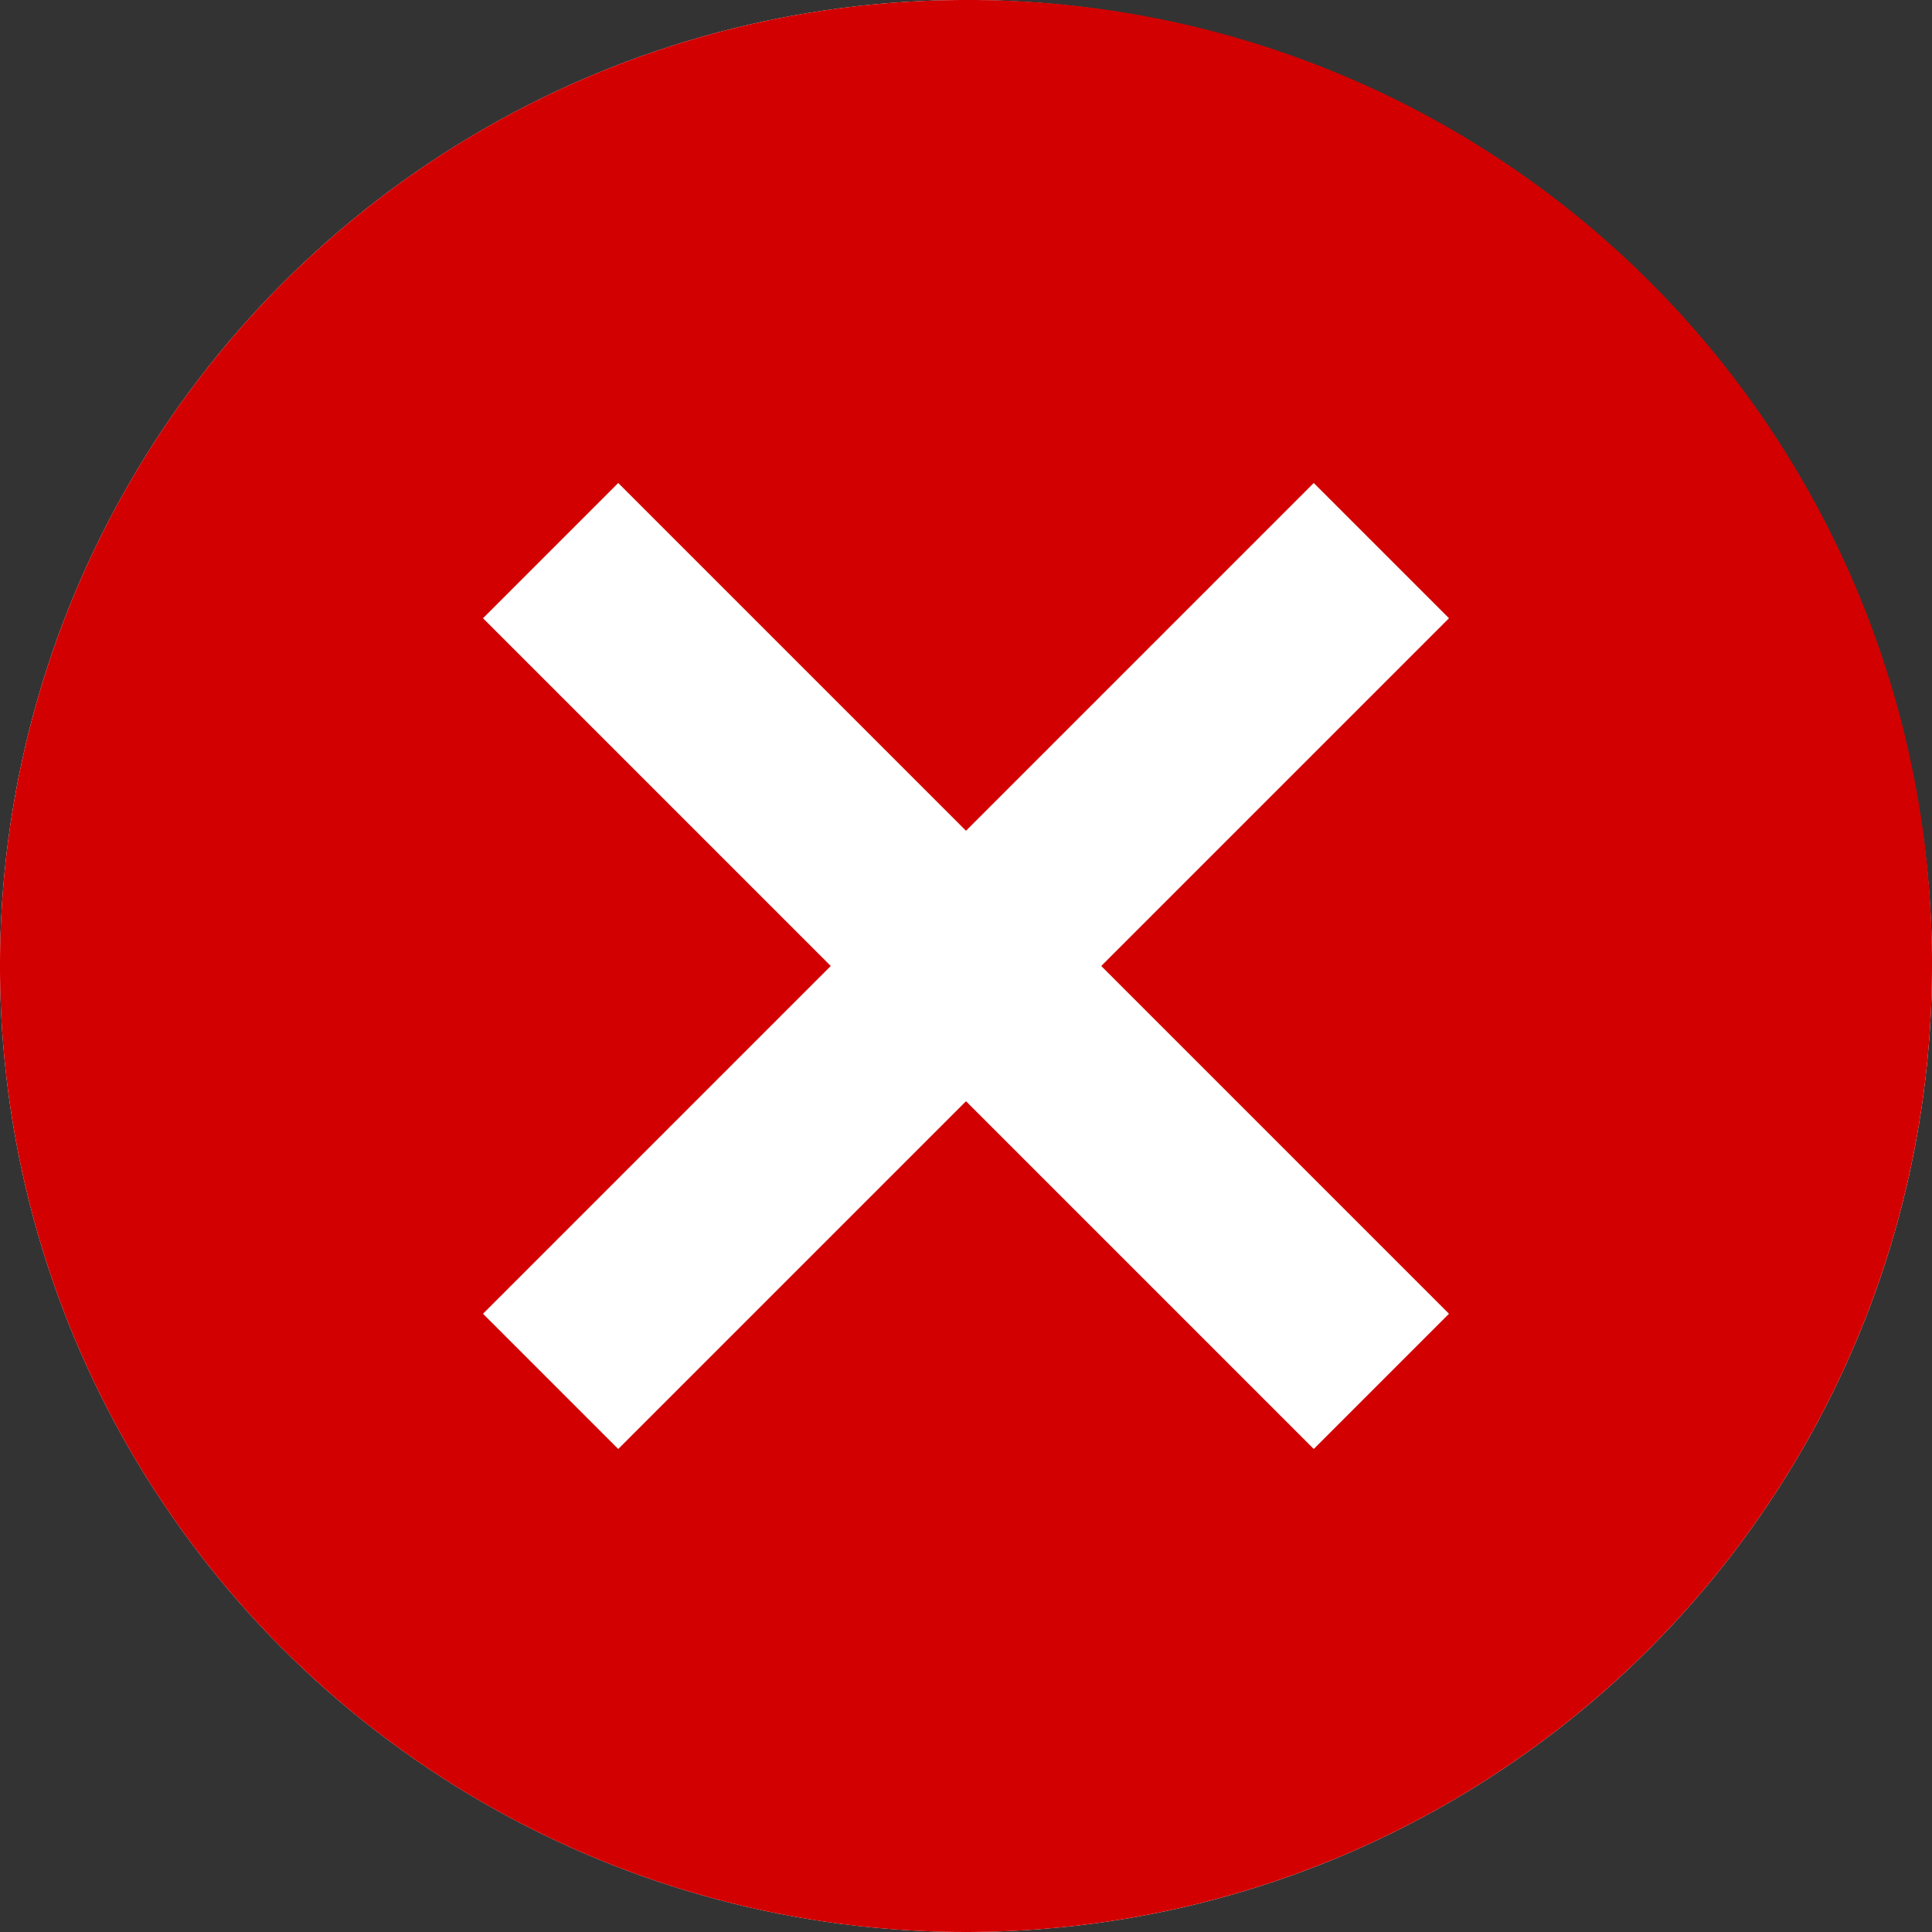
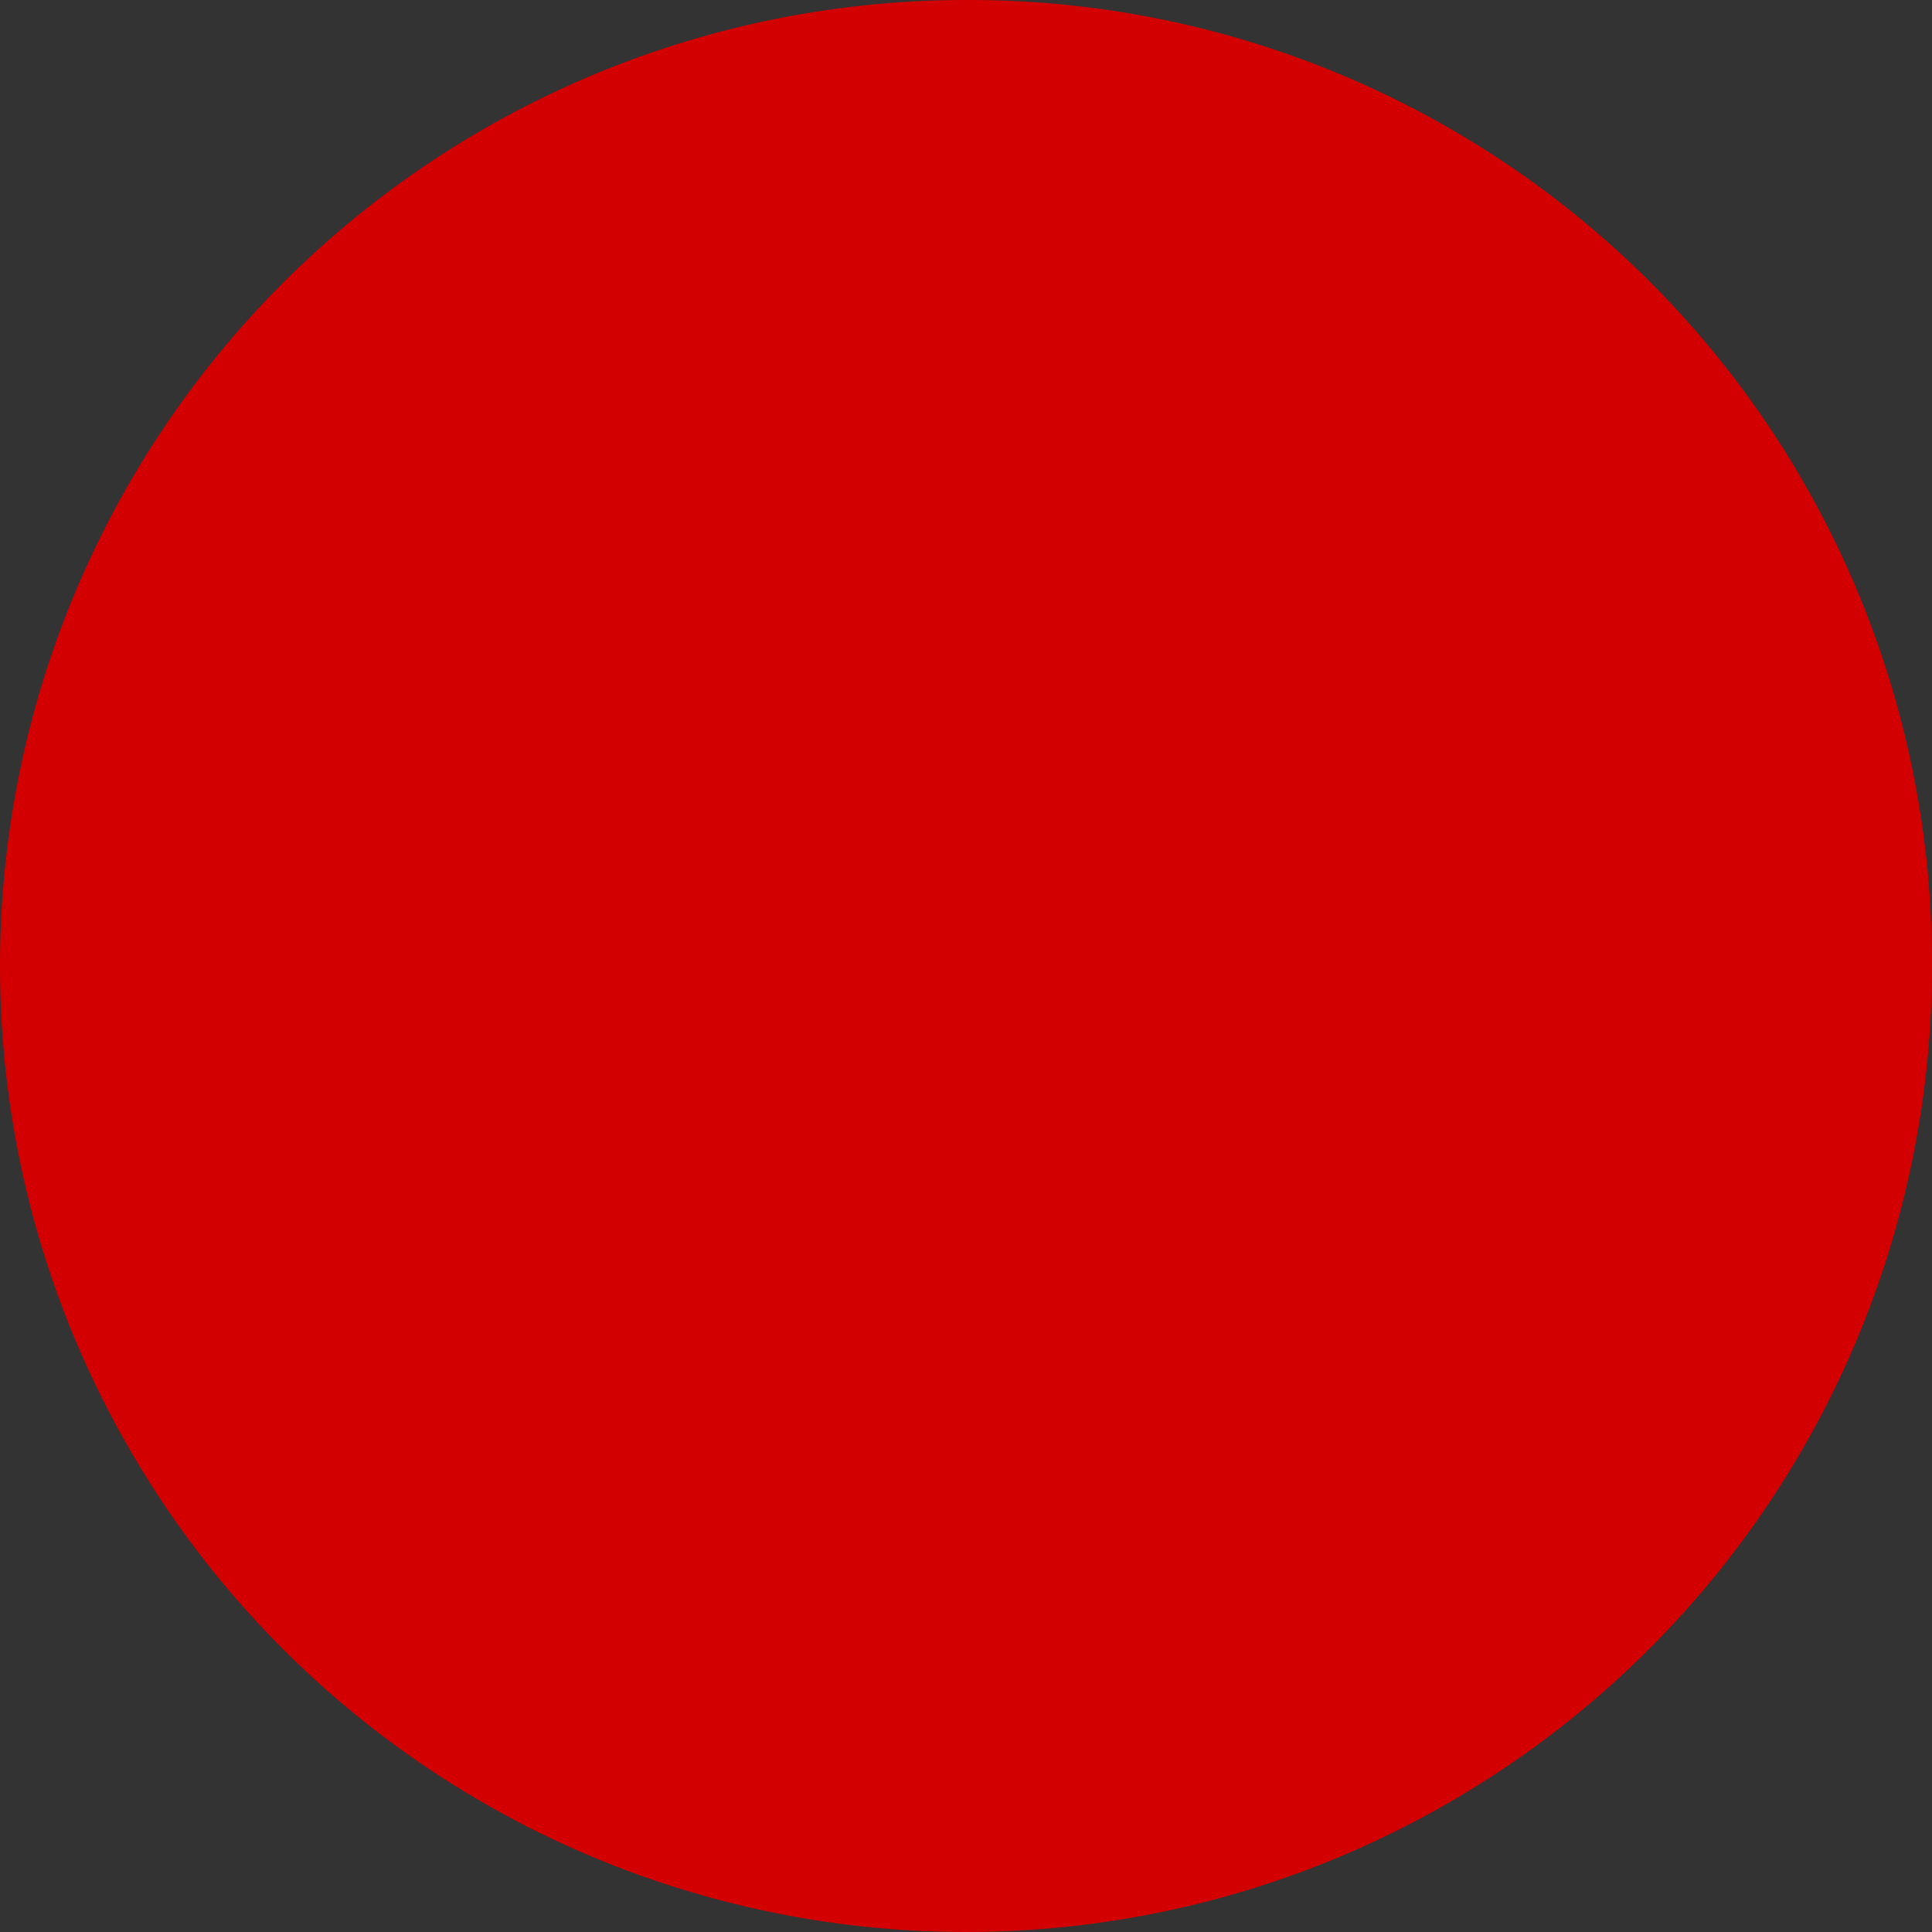
<svg xmlns="http://www.w3.org/2000/svg" width="40" height="40" viewBox="0 0 40 40">
  <rect x="0" y="0" width="40" height="40" fill="#333333" stroke="none" />
  <g transform="translate(-1620 -445)">
-     <circle cx="20" cy="20" r="20" transform="translate(1620 445)" fill="#fff" />
-     <path d="M23.375,3.375a20,20,0,1,0,20,20A19.931,19.931,0,0,0,23.375,3.375Zm10,27.2-2.8,2.8-7.2-7.2-7.2,7.2-2.8-2.8,7.2-7.2-7.2-7.2,2.8-2.8,7.2,7.2,7.2-7.2,2.8,2.8-7.2,7.2Z" transform="translate(1616.625 441.625)" fill="#d20000" />
+     <path d="M23.375,3.375a20,20,0,1,0,20,20A19.931,19.931,0,0,0,23.375,3.375ZZ" transform="translate(1616.625 441.625)" fill="#d20000" />
  </g>
</svg>